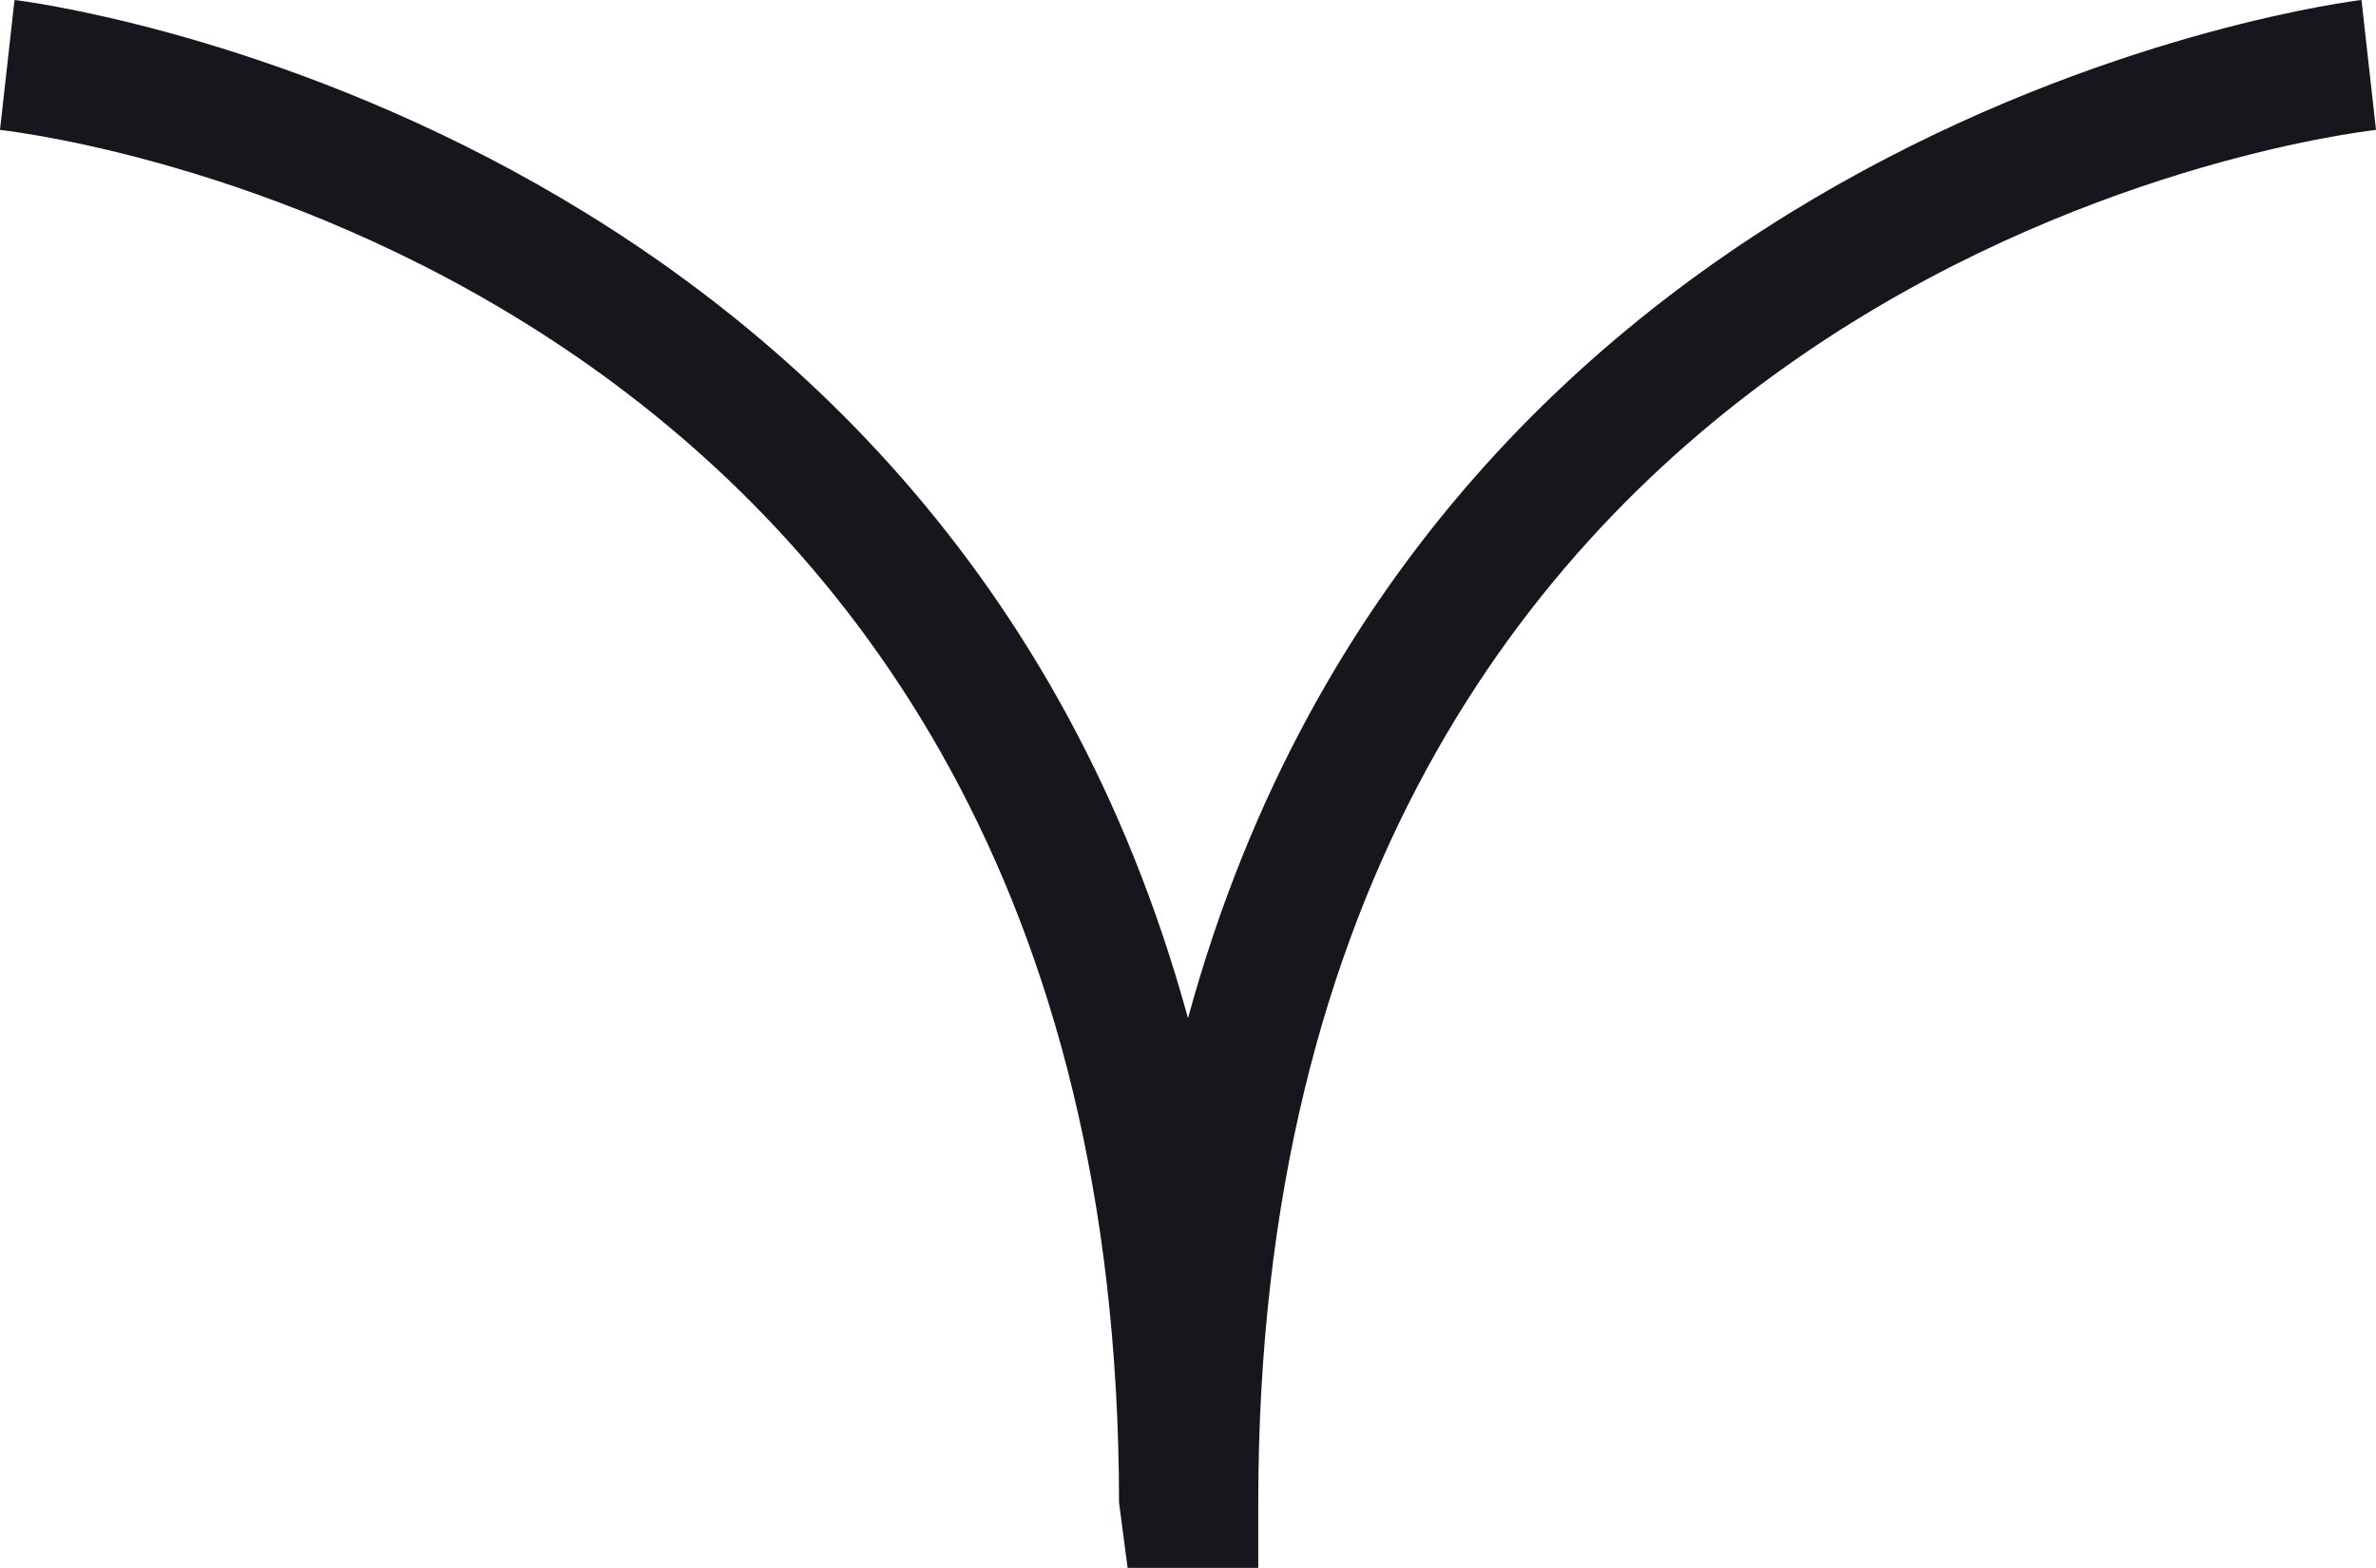
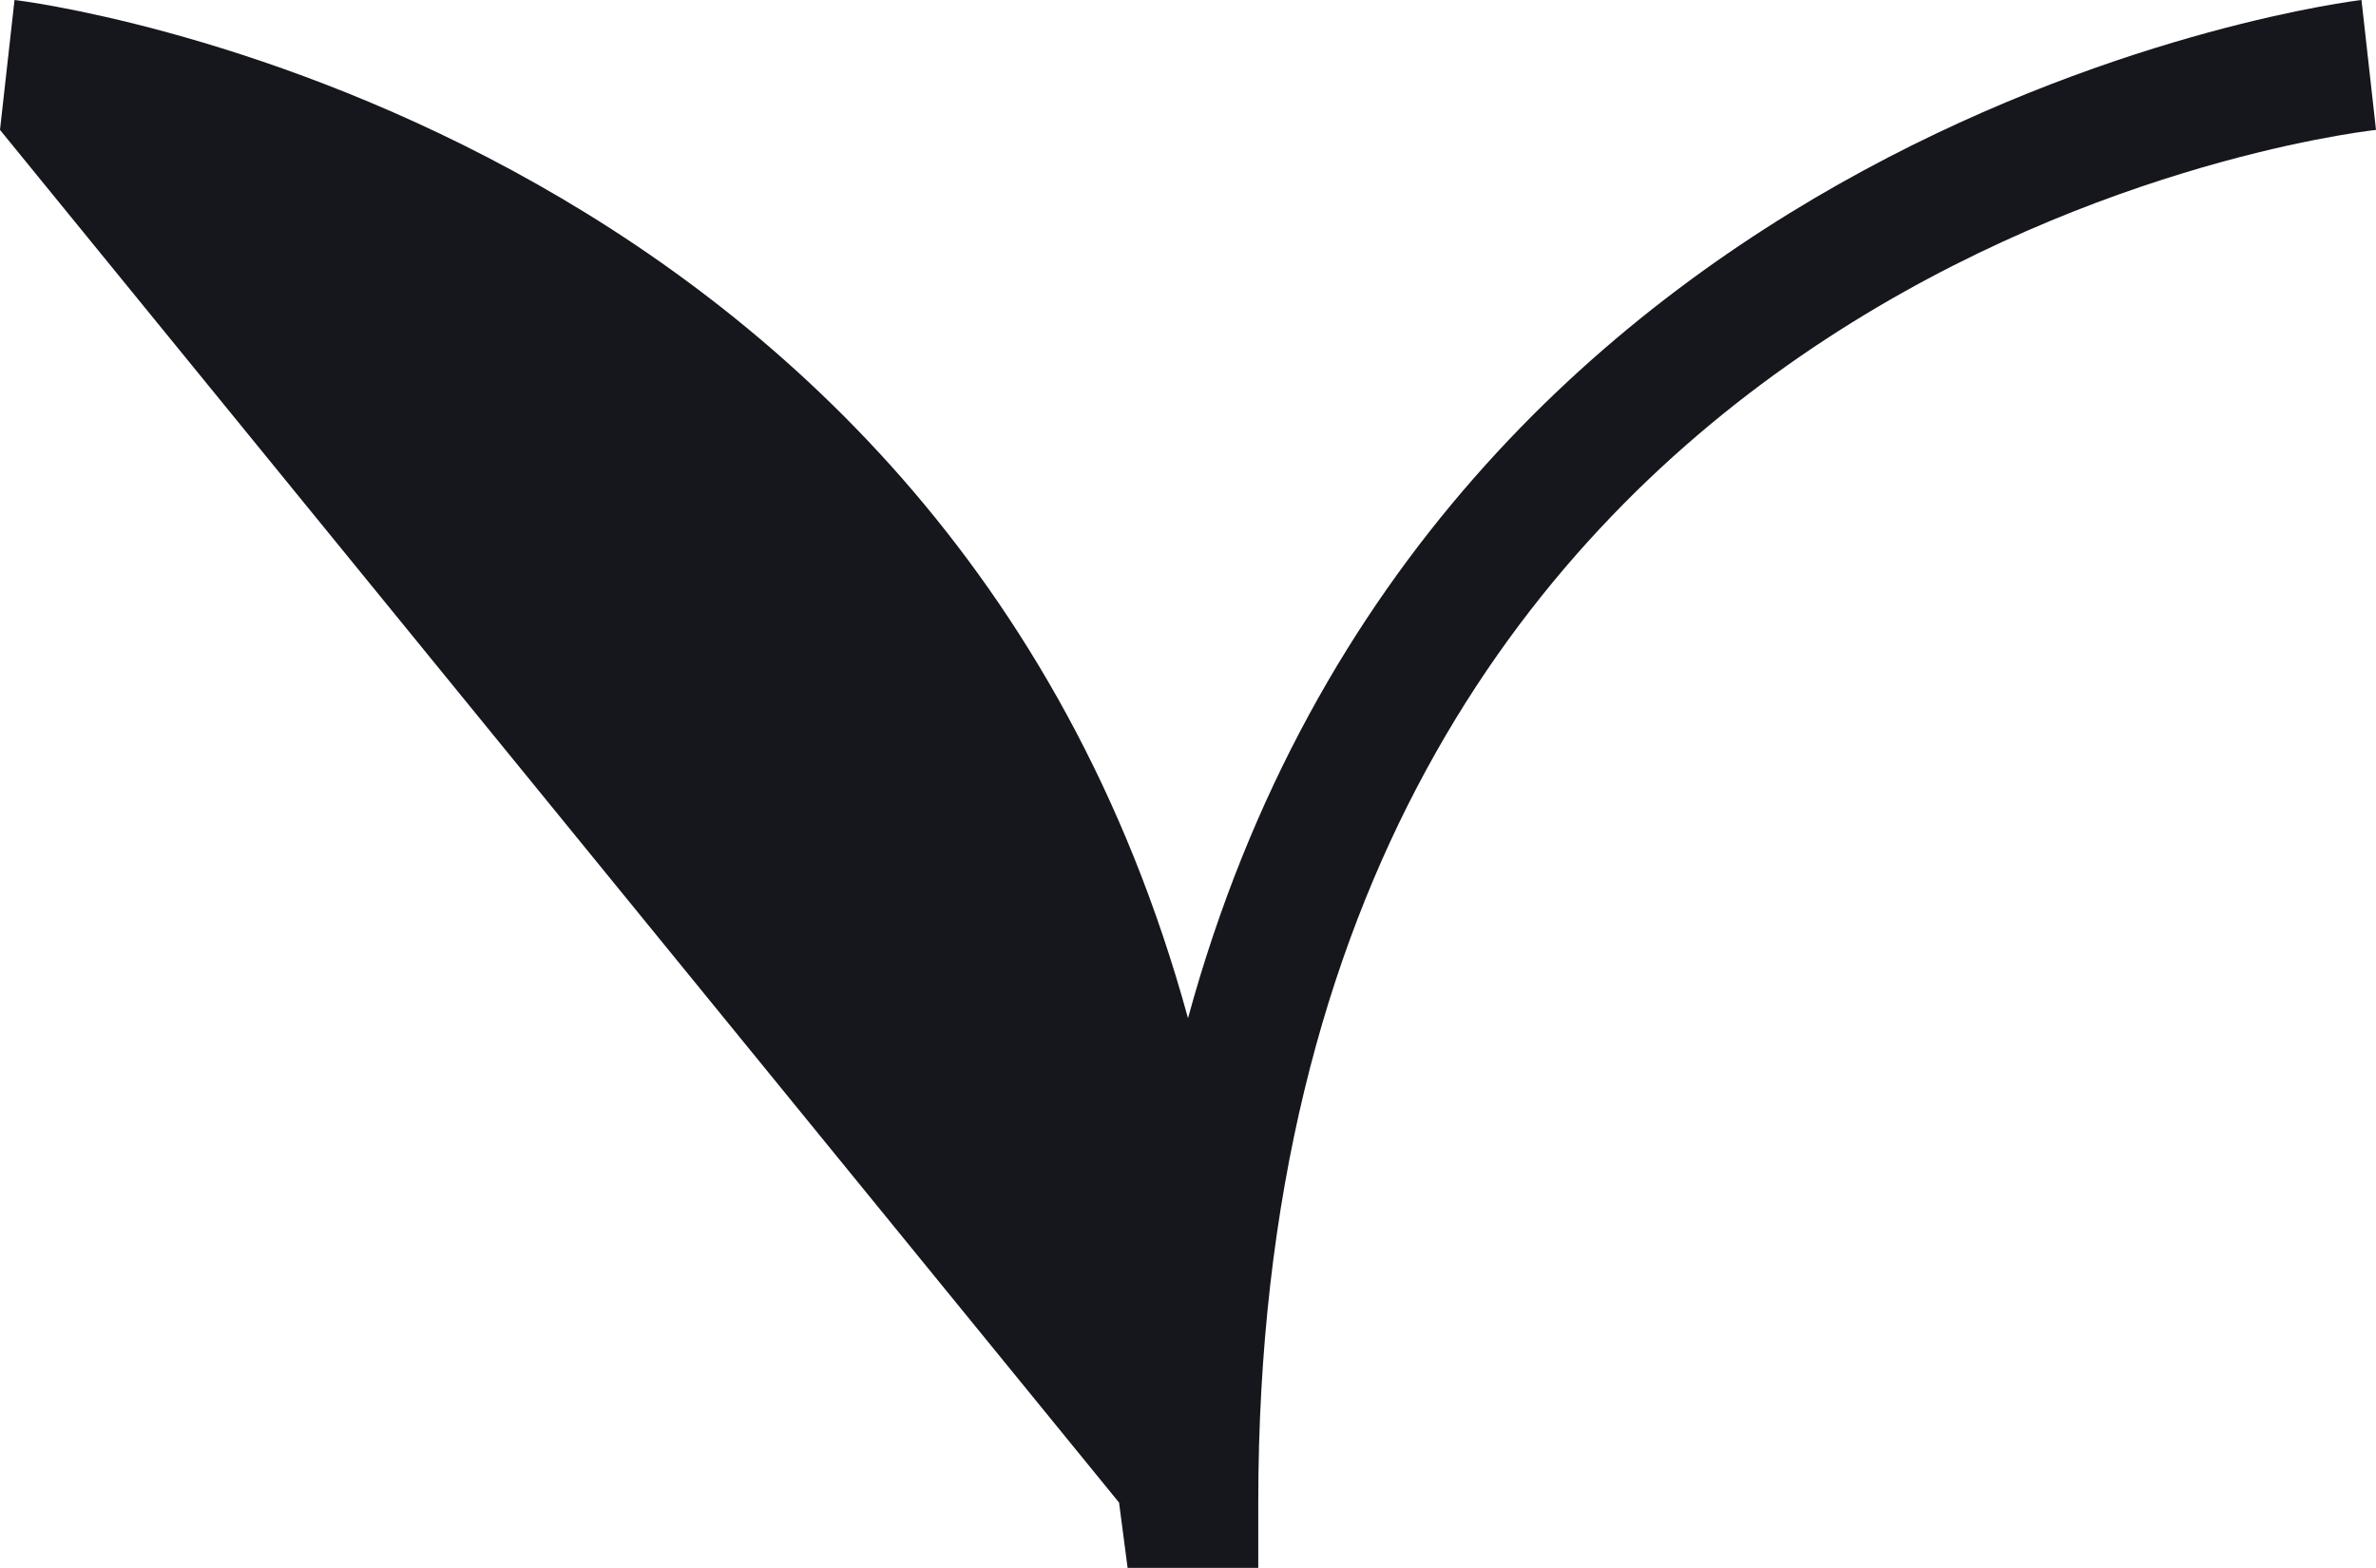
<svg xmlns="http://www.w3.org/2000/svg" width="16.368" height="10.802" viewBox="0 0 16.368 10.802">
  <g id="Group_273" data-name="Group 273" transform="translate(376.953 0) rotate(90)">
-     <path id="Path_20974" data-name="Path 20974" d="M2604.749,376.953l-.895-.1c.007-.074.789-6.38,7.015-8.084-6.226-1.7-7.008-8.011-7.015-8.084l.895-.1c.036.315.975,7.7,9.457,7.7h.45v.9l-.45.059C2605.724,369.249,2604.785,376.638,2604.749,376.953Z" transform="translate(-2603.854 0)" fill="#16161d" />
+     <path id="Path_20974" data-name="Path 20974" d="M2604.749,376.953l-.895-.1c.007-.074.789-6.38,7.015-8.084-6.226-1.7-7.008-8.011-7.015-8.084l.895-.1c.036.315.975,7.7,9.457,7.7h.45v.9l-.45.059Z" transform="translate(-2603.854 0)" fill="#16161d" />
  </g>
</svg>